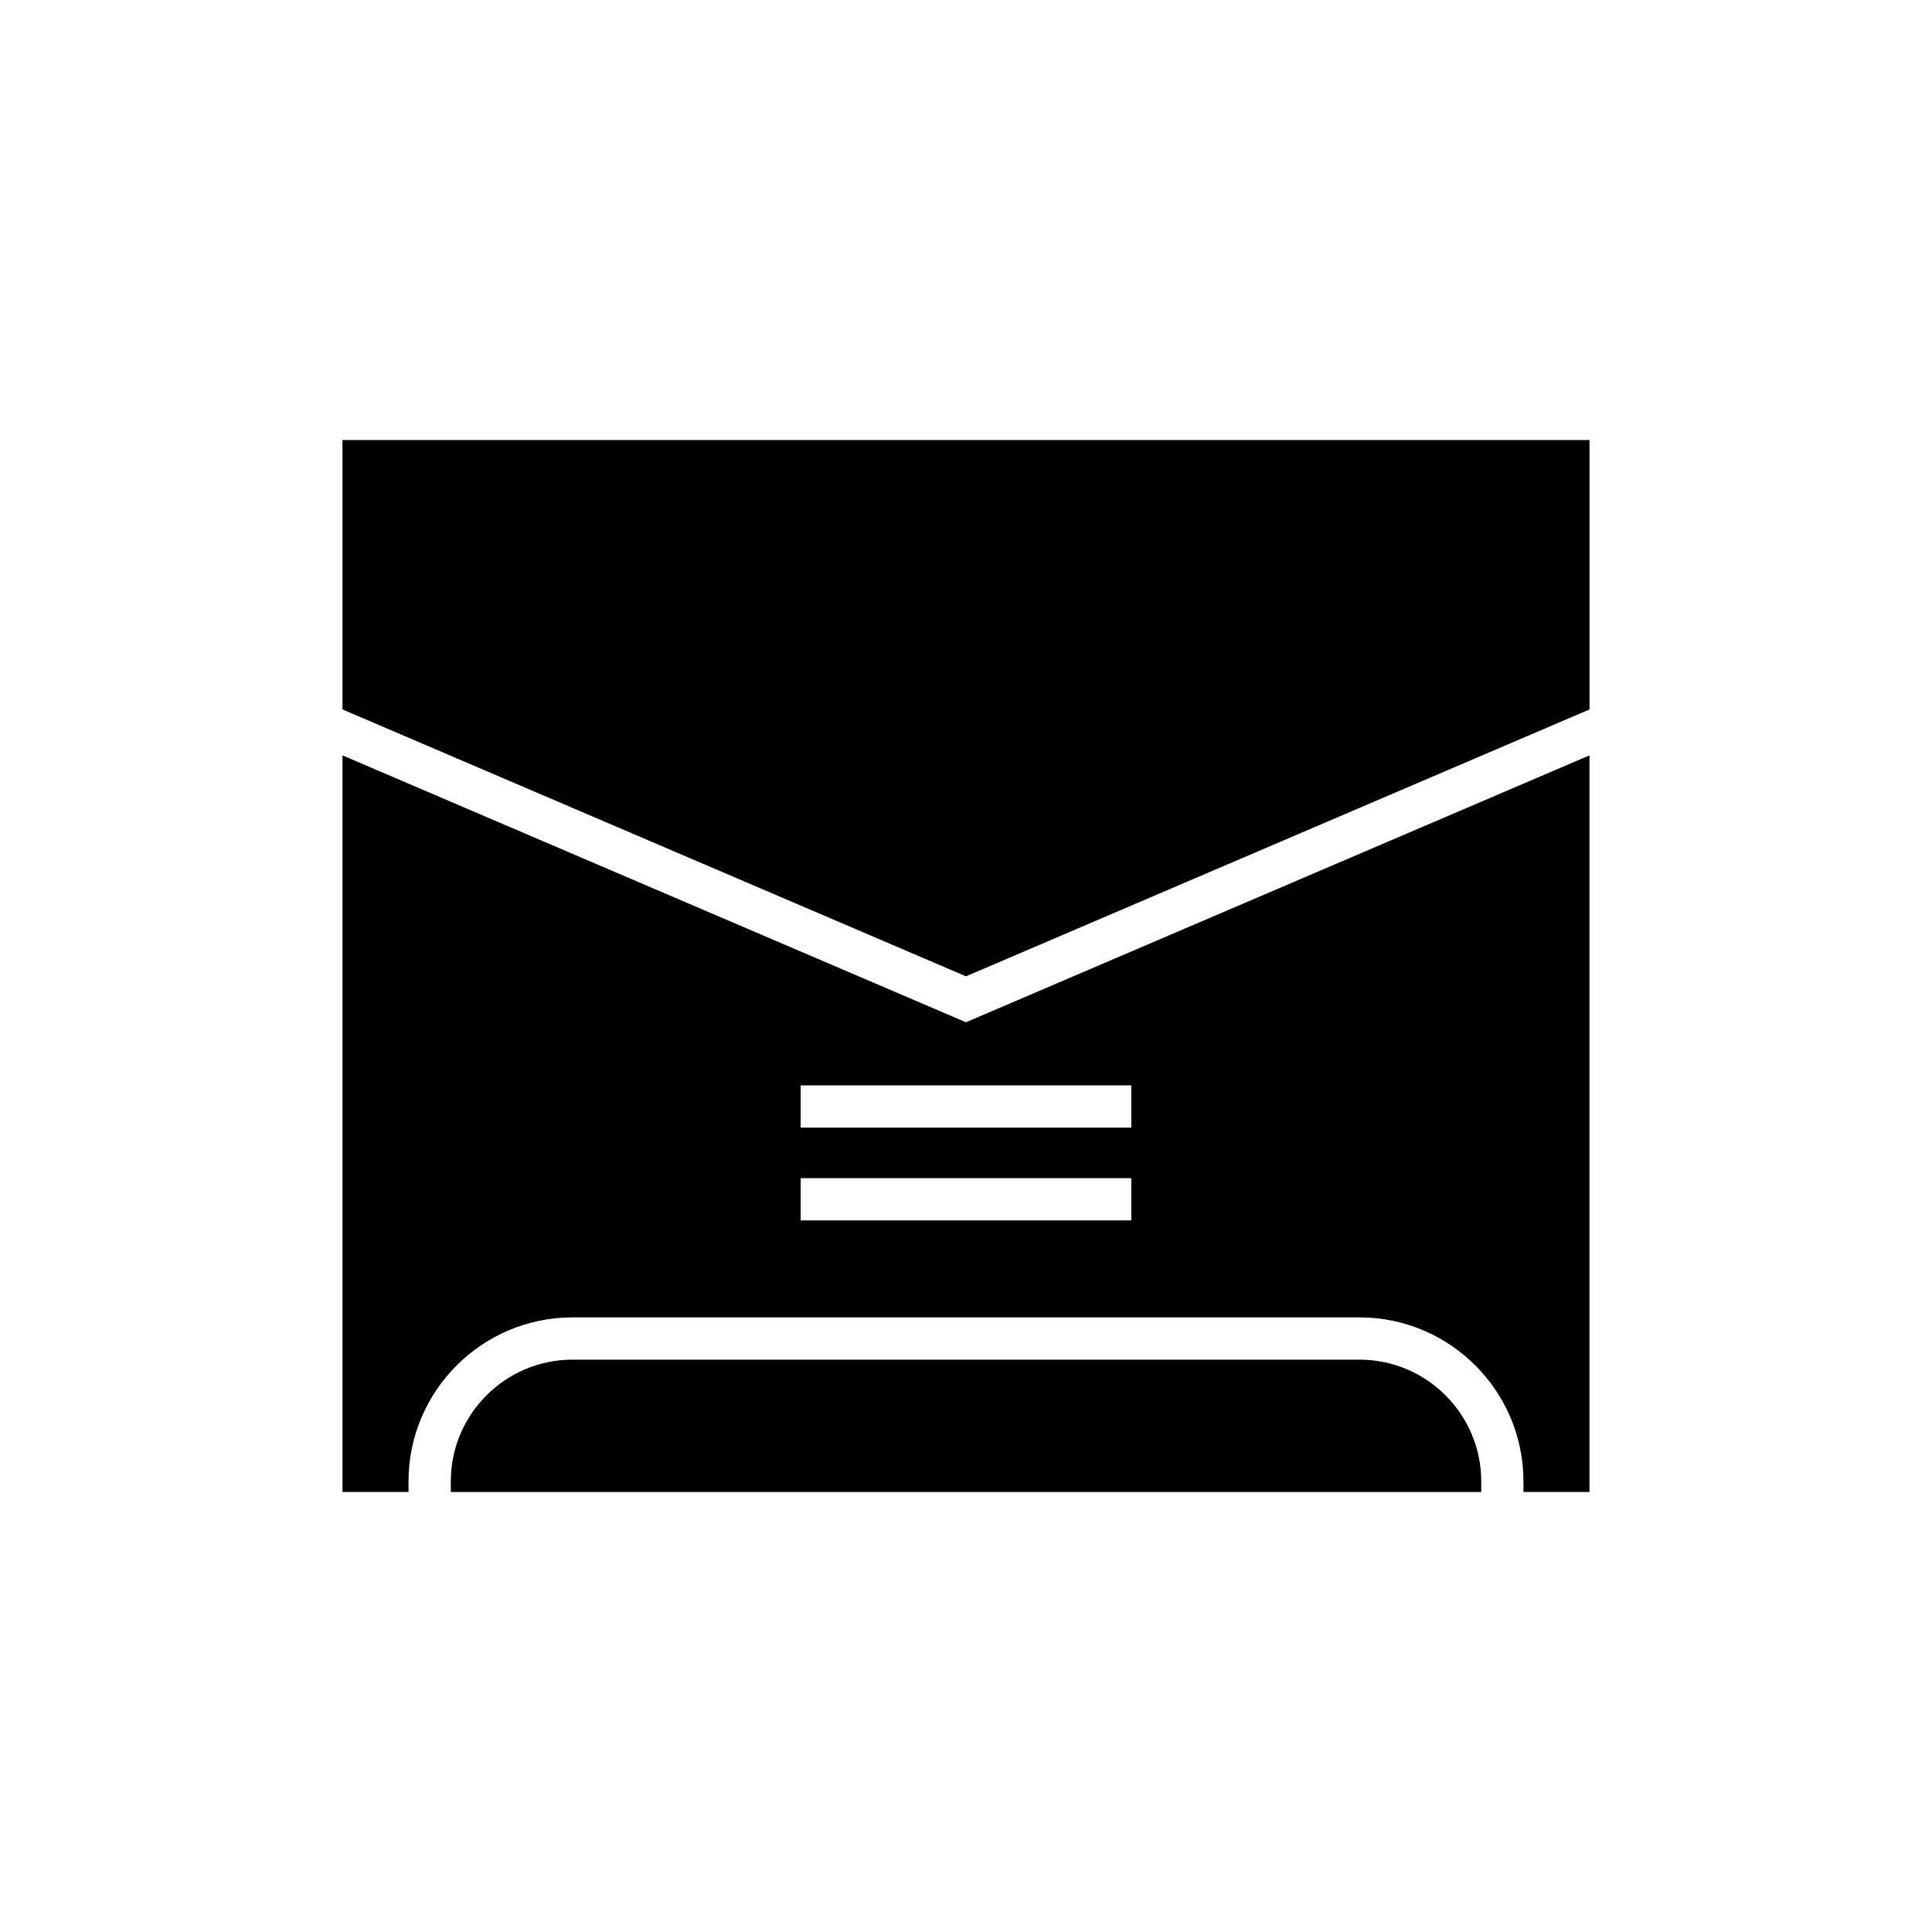
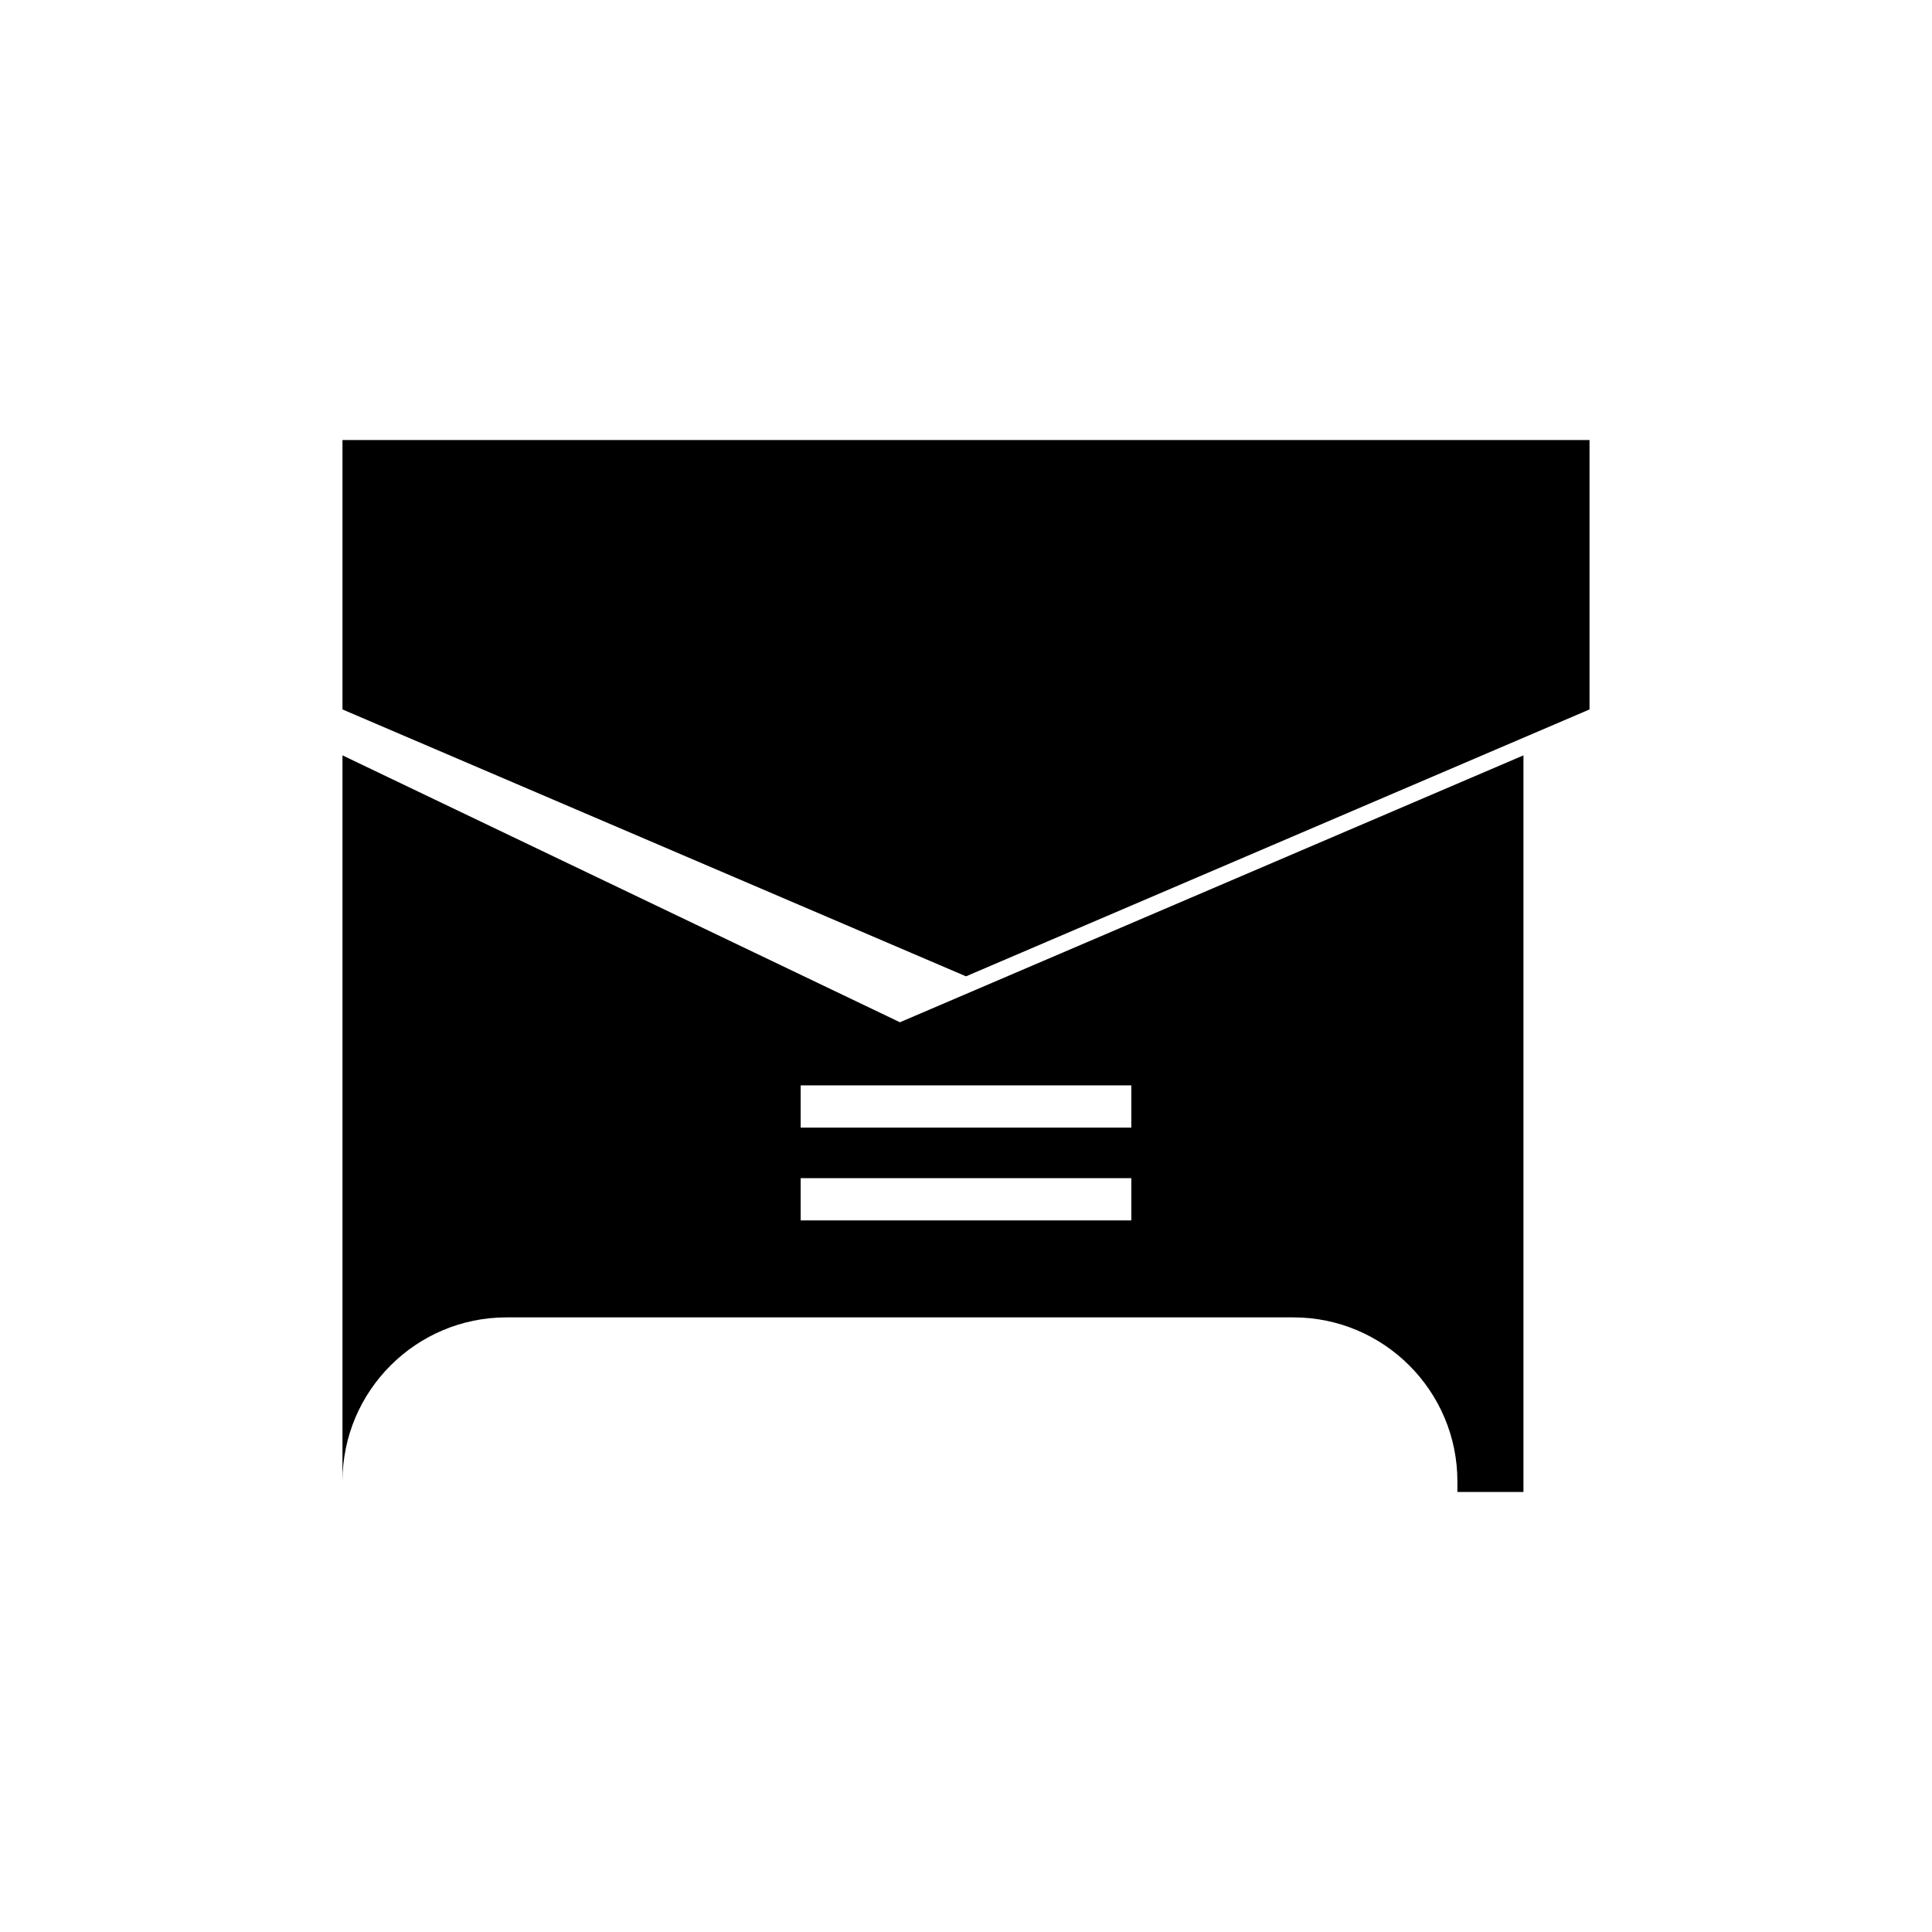
<svg xmlns="http://www.w3.org/2000/svg" fill="#000000" width="800px" height="800px" version="1.1" viewBox="144 144 512 512">
  <g>
-     <path d="m504.27 504.32h-208.54c-17.793 0-32.266 14.477-32.266 32.266v2.809h273.08v-2.809c-0.004-17.789-14.477-32.266-32.27-32.266z" />
    <path d="m234.76 260.61v71.398l165.24 70.73 165.24-70.73v-71.398z" />
-     <path d="m234.76 344.18v195.21h17.504v-2.809c0-23.965 19.496-43.461 43.465-43.461h208.54c23.965 0 43.461 19.496 43.461 43.461v2.809h17.504v-195.21l-165.24 70.73zm209.05 123.24h-87.625v-11.195h87.625zm0-24.586h-87.625v-11.195h87.625z" />
+     <path d="m234.76 344.18v195.21v-2.809c0-23.965 19.496-43.461 43.465-43.461h208.54c23.965 0 43.461 19.496 43.461 43.461v2.809h17.504v-195.21l-165.24 70.73zm209.05 123.24h-87.625v-11.195h87.625zm0-24.586h-87.625v-11.195h87.625z" />
  </g>
</svg>